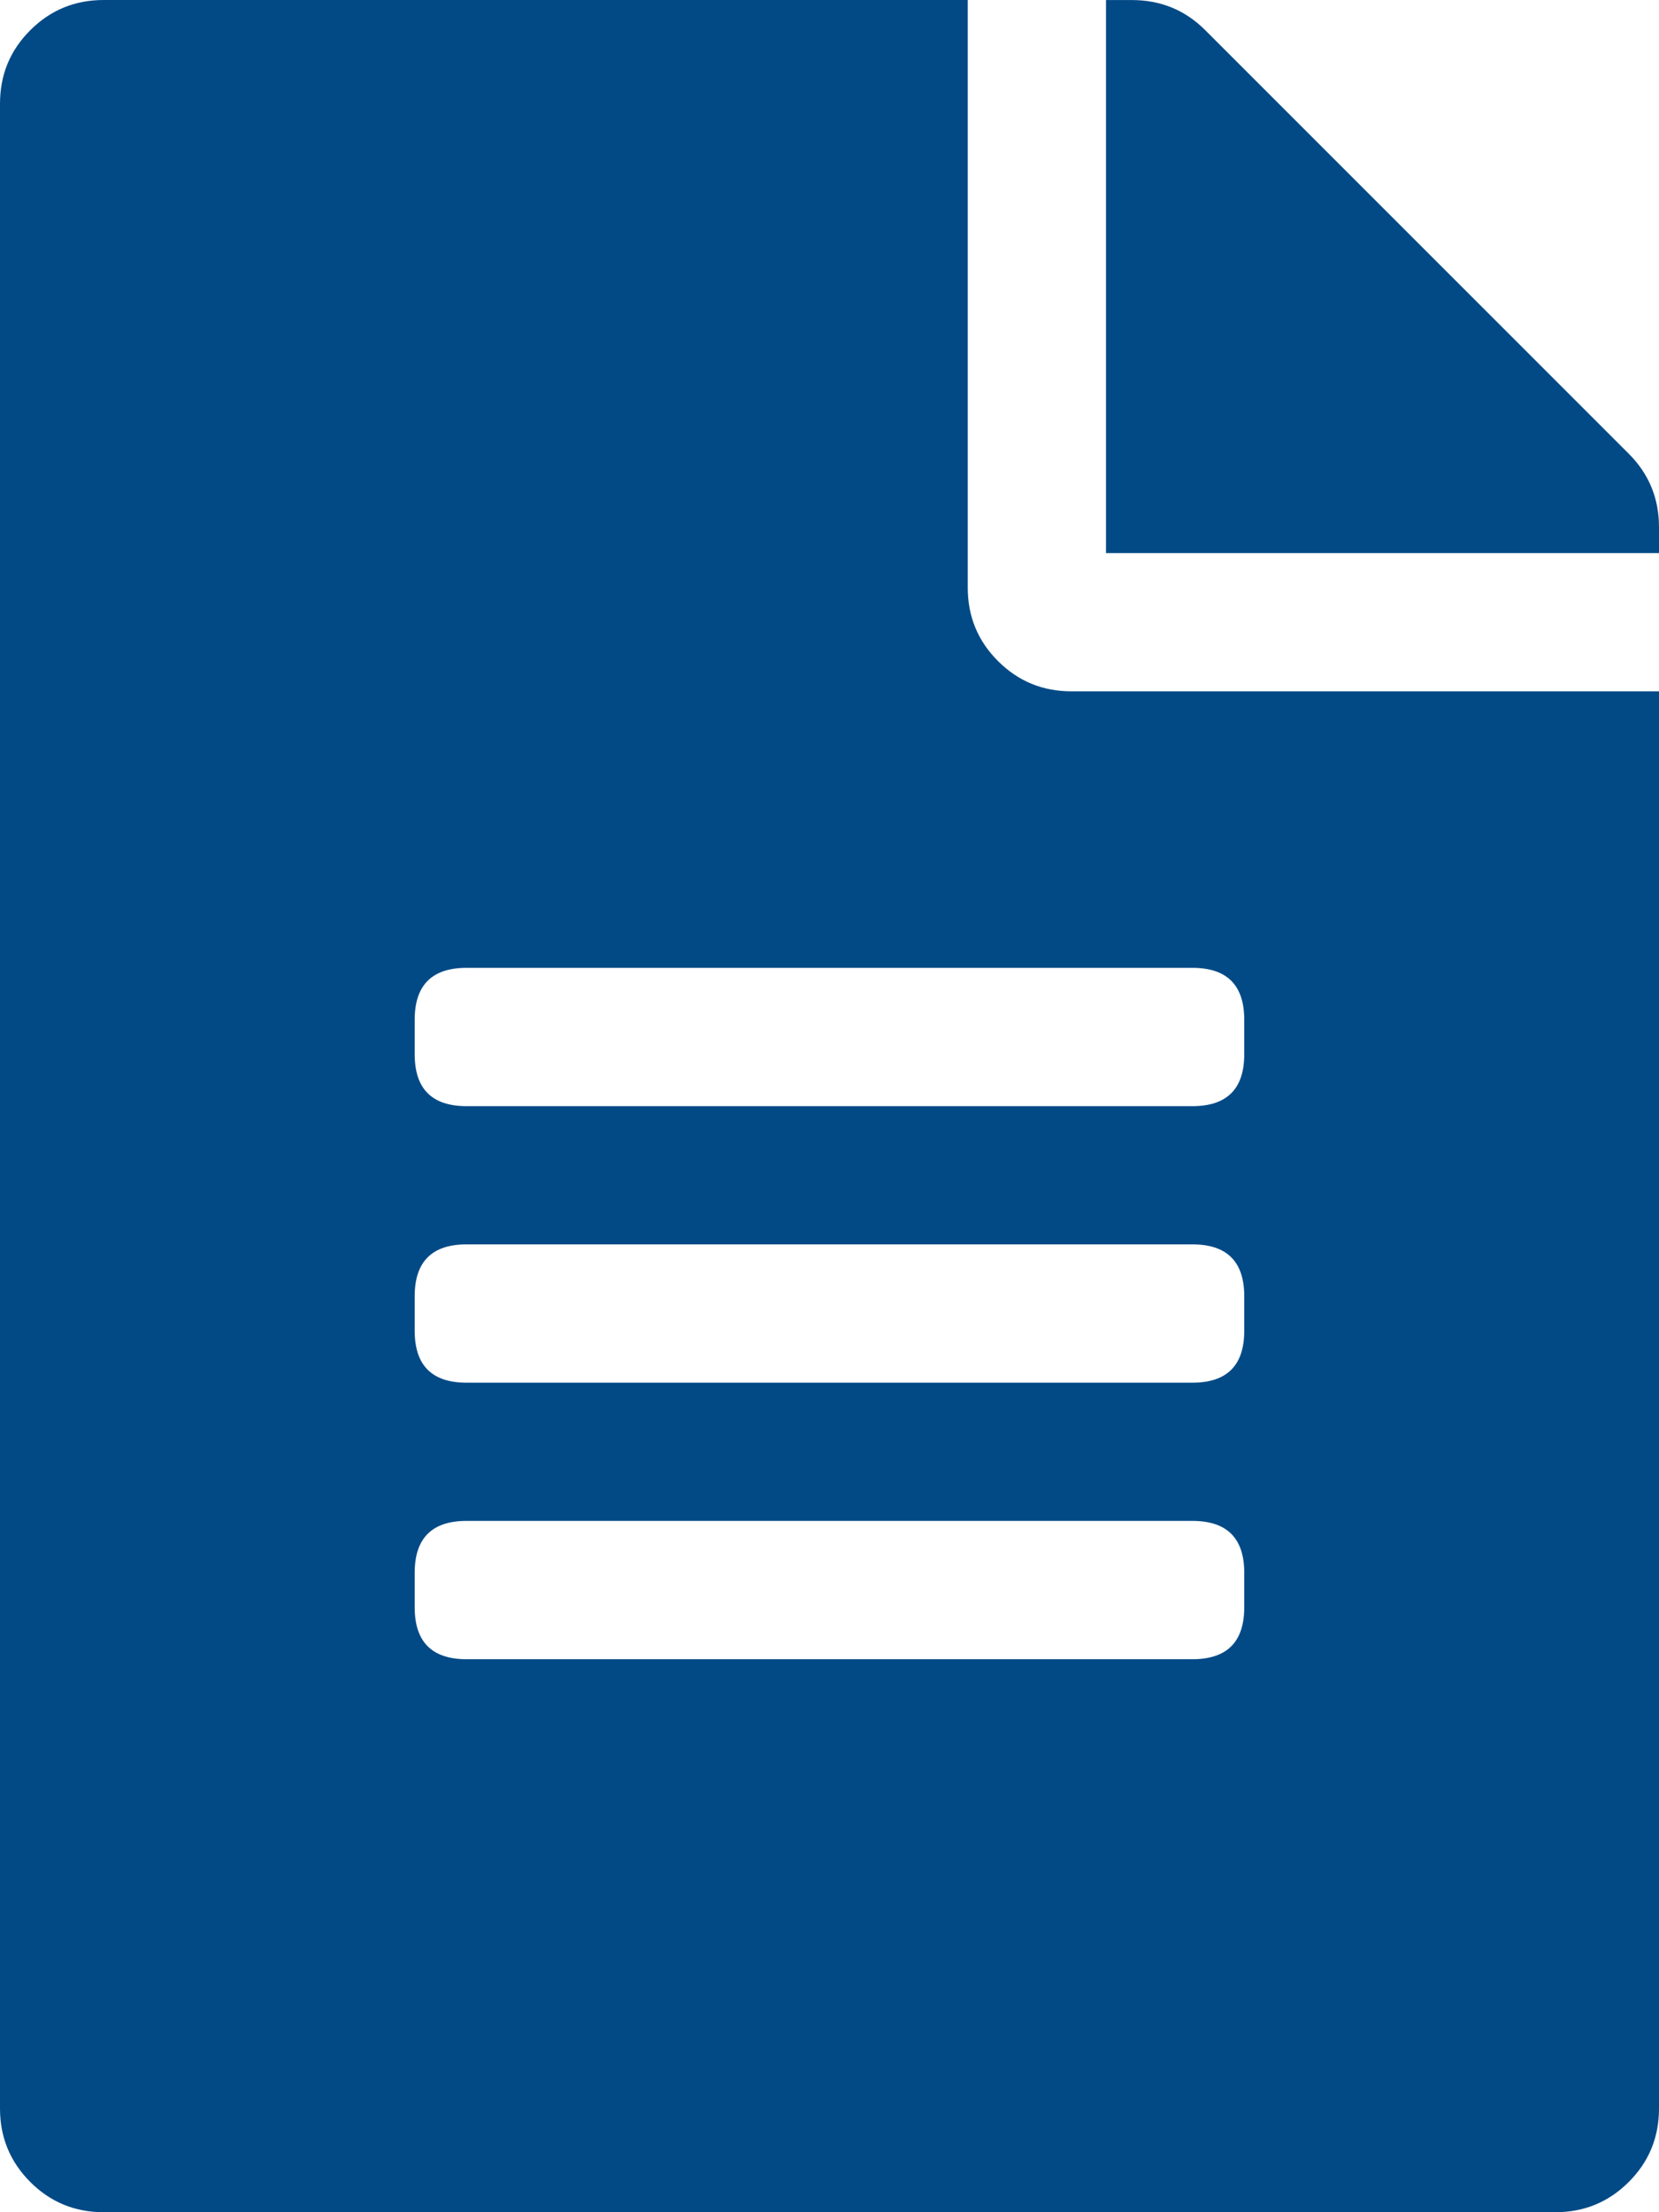
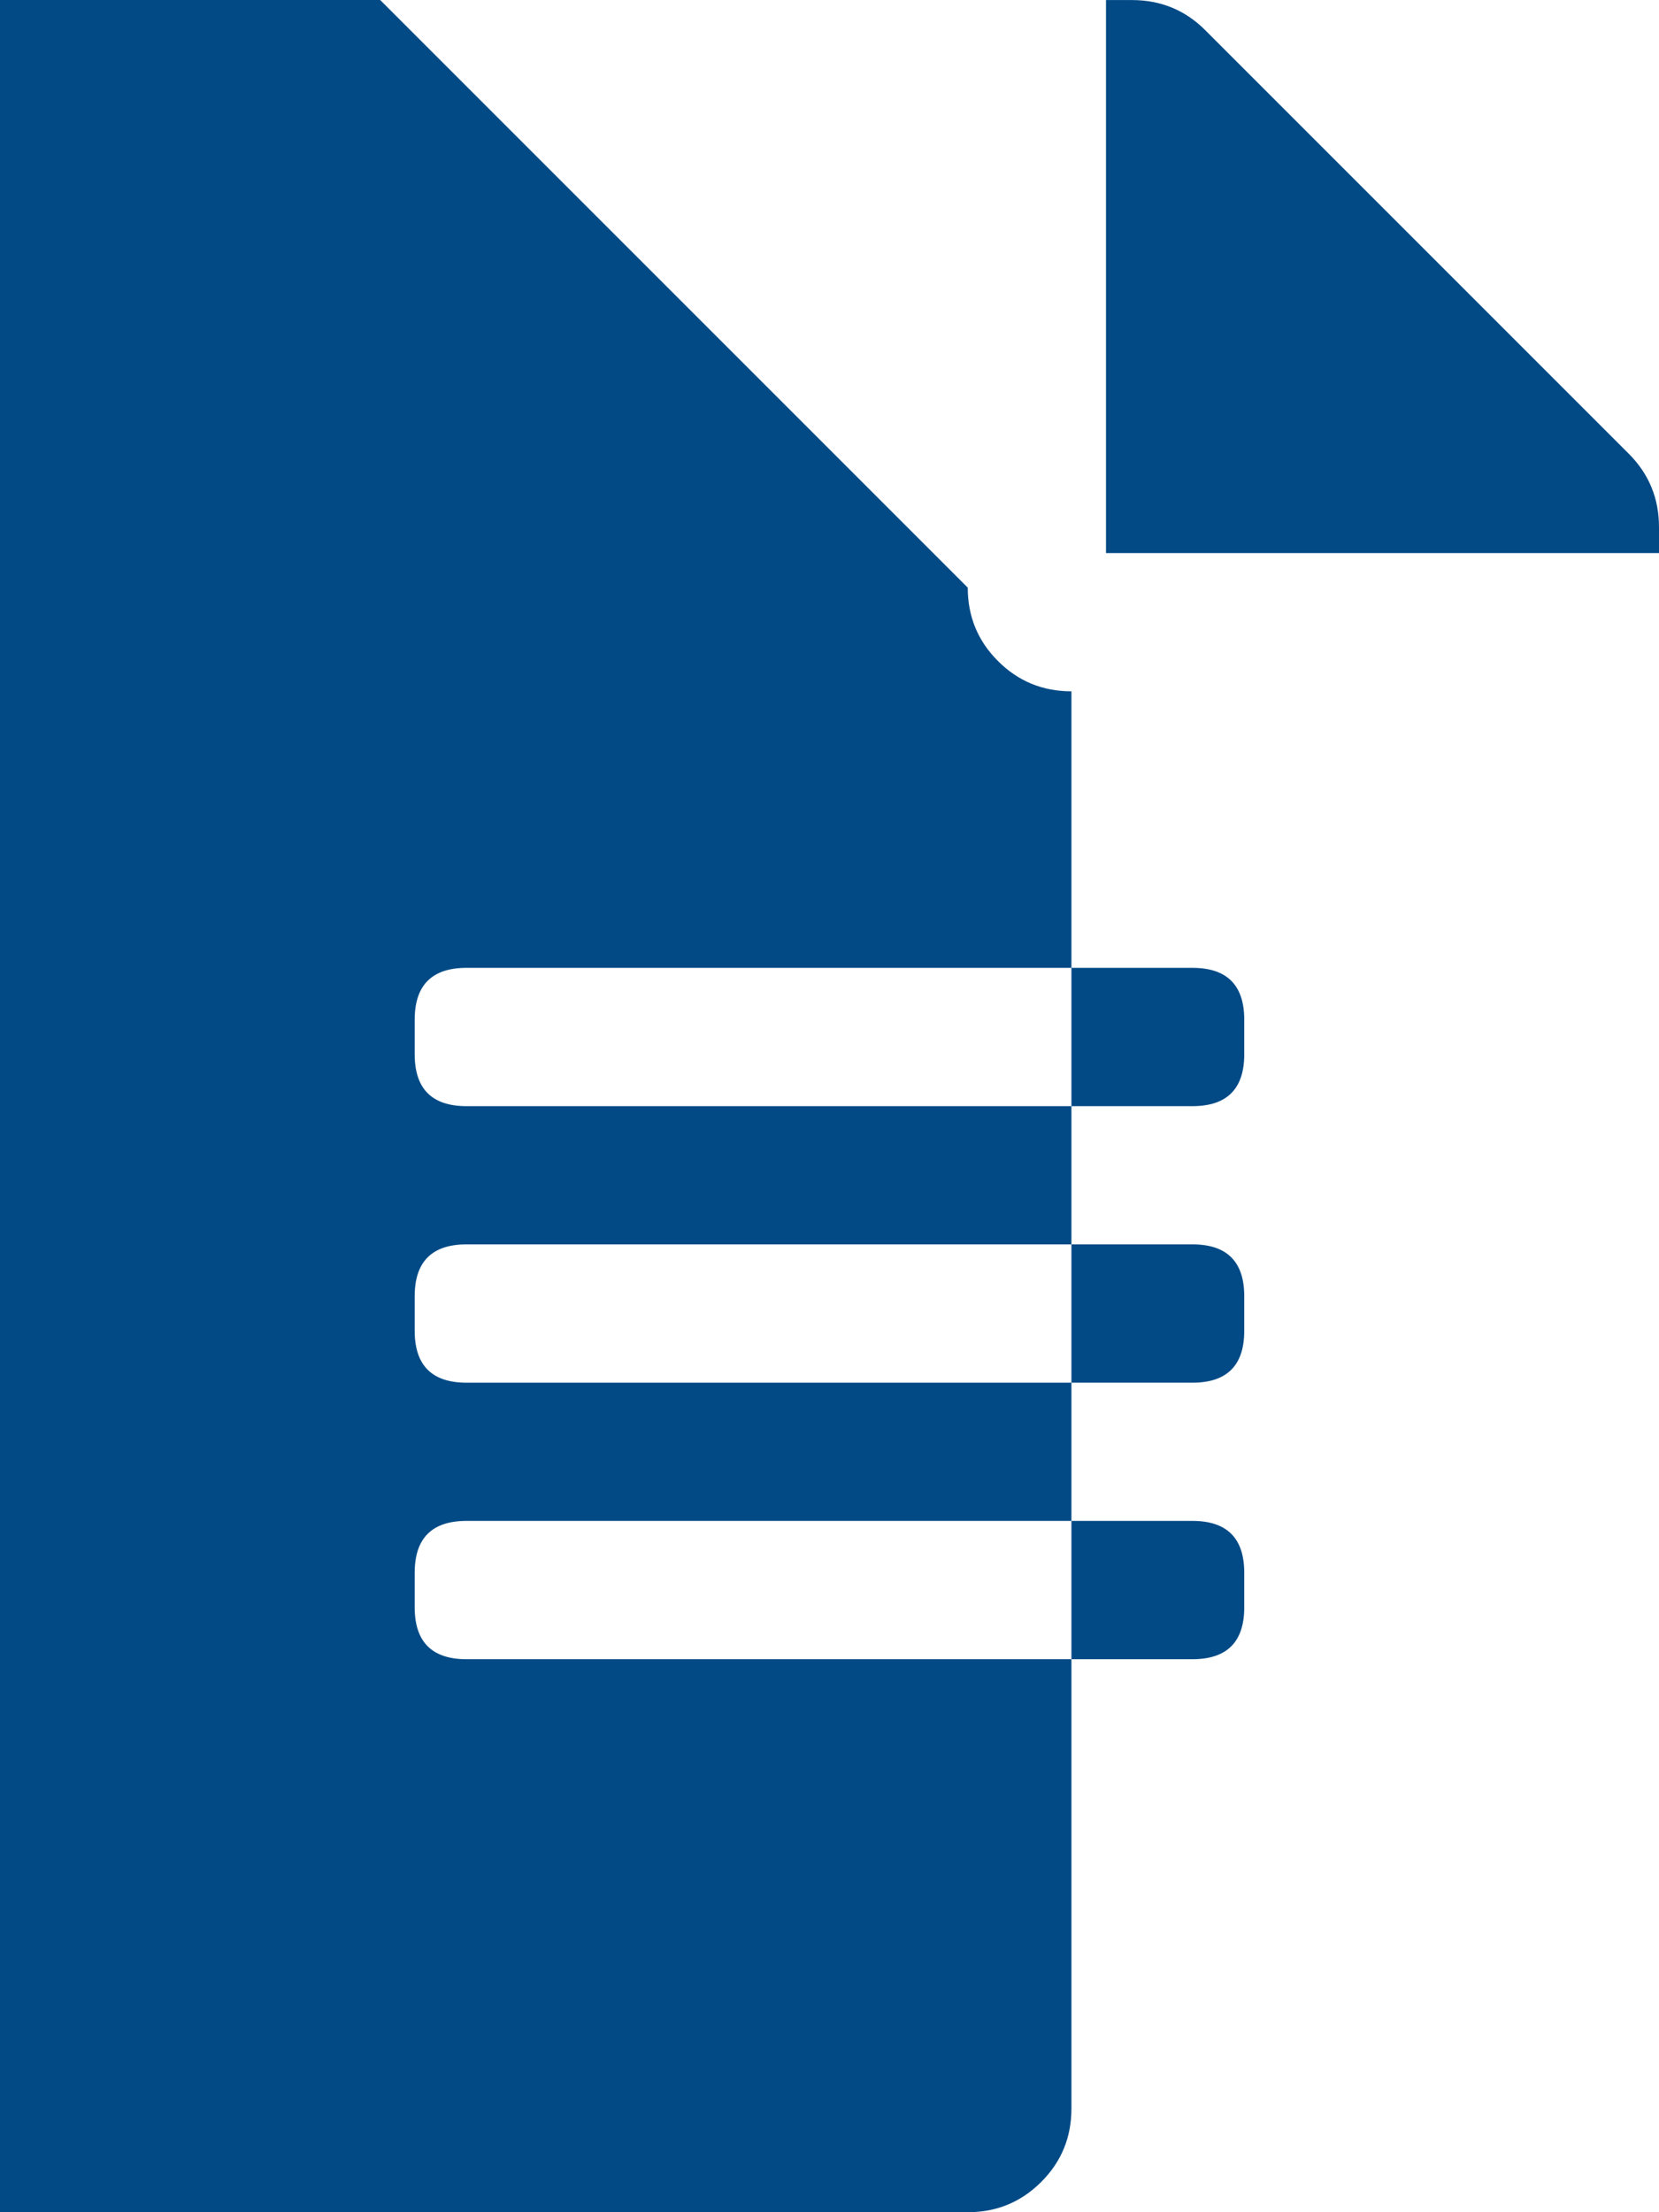
<svg xmlns="http://www.w3.org/2000/svg" height="40" viewBox="0 0 30 40" width="30">
-   <path d="m542.5 330.625c0 .521.182.964.547 1.328.365.365.807.547 1.328.547h10.625v25.625c0 .521-.182.964-.547 1.328-.365.365-.807.547-1.328.547h-26.25c-.521 0-.964-.182-1.328-.547s-.547-.807-.547-1.328v-36.25c0-.521.182-.964.547-1.328.365-.365.807-.547 1.328-.547h15.625zm5 18.438v-.625c0-.625-.312-.938-.938-.938h-13.125c-.625 0-.938.312-.938.938v.625c0 .625.312.938.938.938h13.125c.625 0 .938-.312.938-.938zm0-5v-.625c0-.625-.312-.938-.938-.938h-13.125c-.625 0-.938.312-.938.938v.625c0 .625.312.938.938.938h13.125c.625 0 .938-.312.938-.938zm0-5.625c0-.625-.312-.938-.938-.938h-13.125c-.625 0-.938.312-.938.938v.625c0 .625.312.938.938.938h13.125c.625 0 .938-.312.938-.938zm7.5-8.906v.469h-10v-10h.469c.521 0 .964.182 1.328.547l7.656 7.656c.365.365.547.807.547 1.328z" fill="#024a86" fill-rule="evenodd" transform="translate(-525 -320)" />
+   <path d="m542.5 330.625c0 .521.182.964.547 1.328.365.365.807.547 1.328.547v25.625c0 .521-.182.964-.547 1.328-.365.365-.807.547-1.328.547h-26.25c-.521 0-.964-.182-1.328-.547s-.547-.807-.547-1.328v-36.25c0-.521.182-.964.547-1.328.365-.365.807-.547 1.328-.547h15.625zm5 18.438v-.625c0-.625-.312-.938-.938-.938h-13.125c-.625 0-.938.312-.938.938v.625c0 .625.312.938.938.938h13.125c.625 0 .938-.312.938-.938zm0-5v-.625c0-.625-.312-.938-.938-.938h-13.125c-.625 0-.938.312-.938.938v.625c0 .625.312.938.938.938h13.125c.625 0 .938-.312.938-.938zm0-5.625c0-.625-.312-.938-.938-.938h-13.125c-.625 0-.938.312-.938.938v.625c0 .625.312.938.938.938h13.125c.625 0 .938-.312.938-.938zm7.5-8.906v.469h-10v-10h.469c.521 0 .964.182 1.328.547l7.656 7.656c.365.365.547.807.547 1.328z" fill="#024a86" fill-rule="evenodd" transform="translate(-525 -320)" />
</svg>